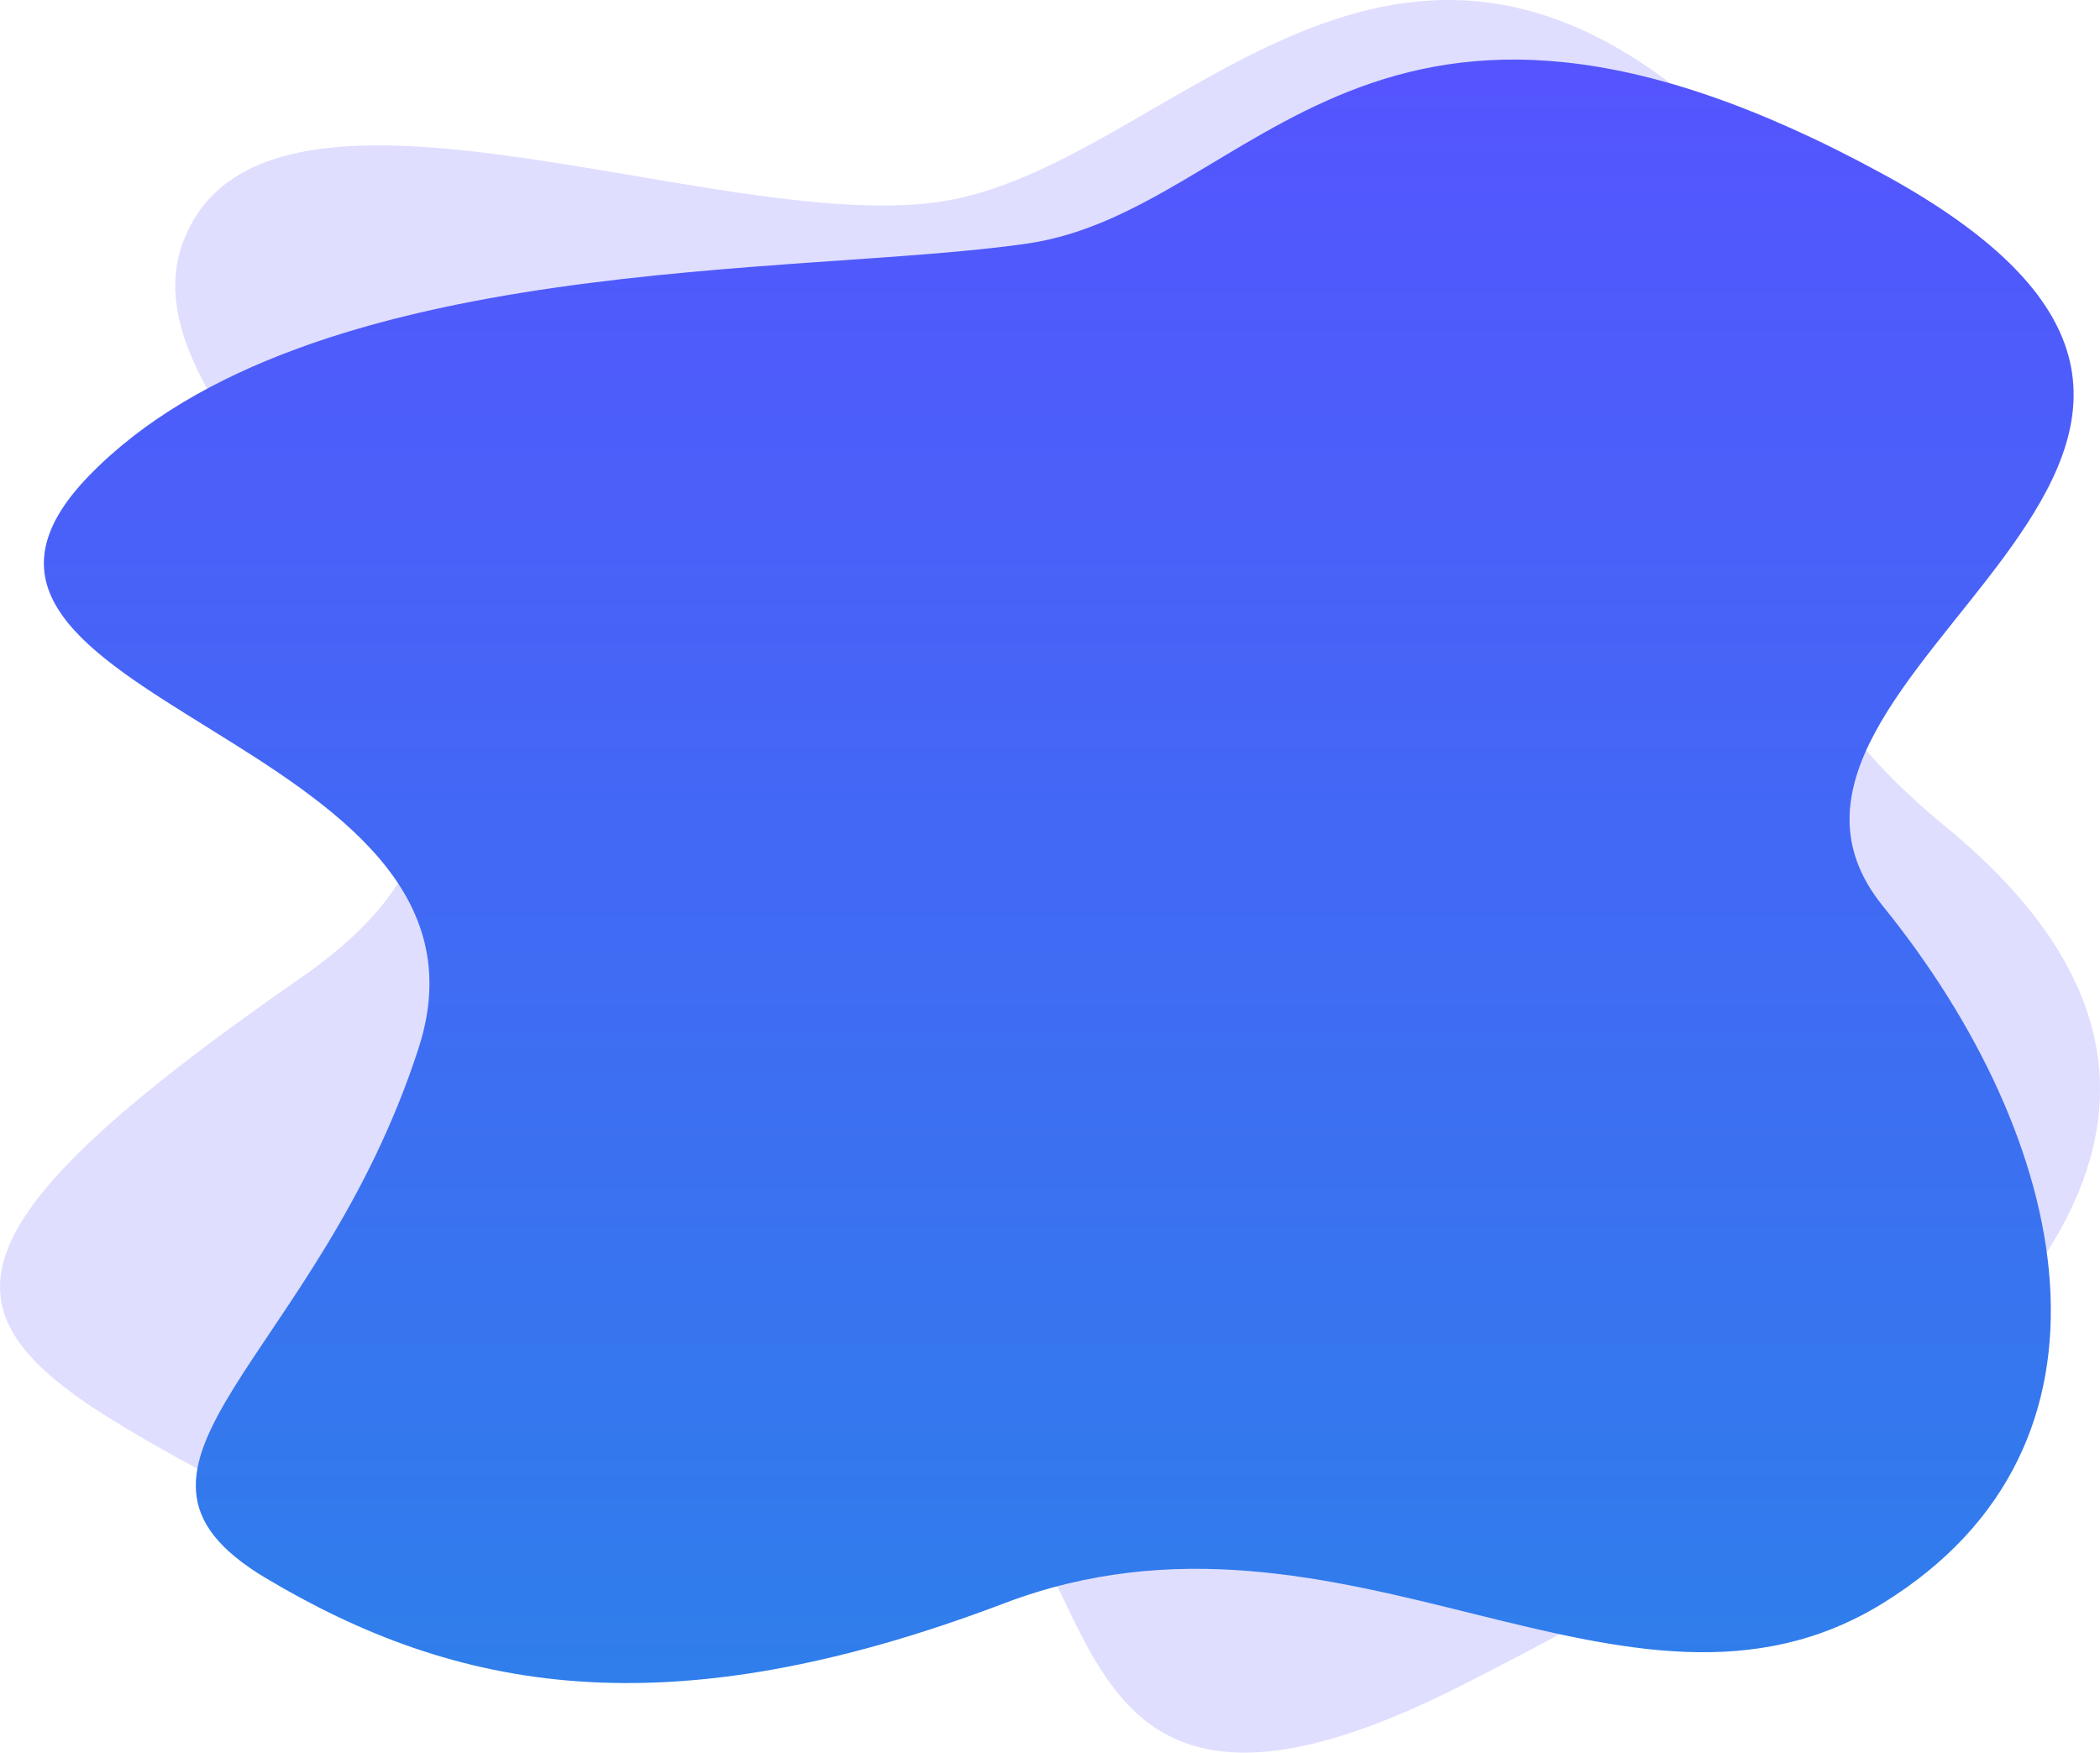
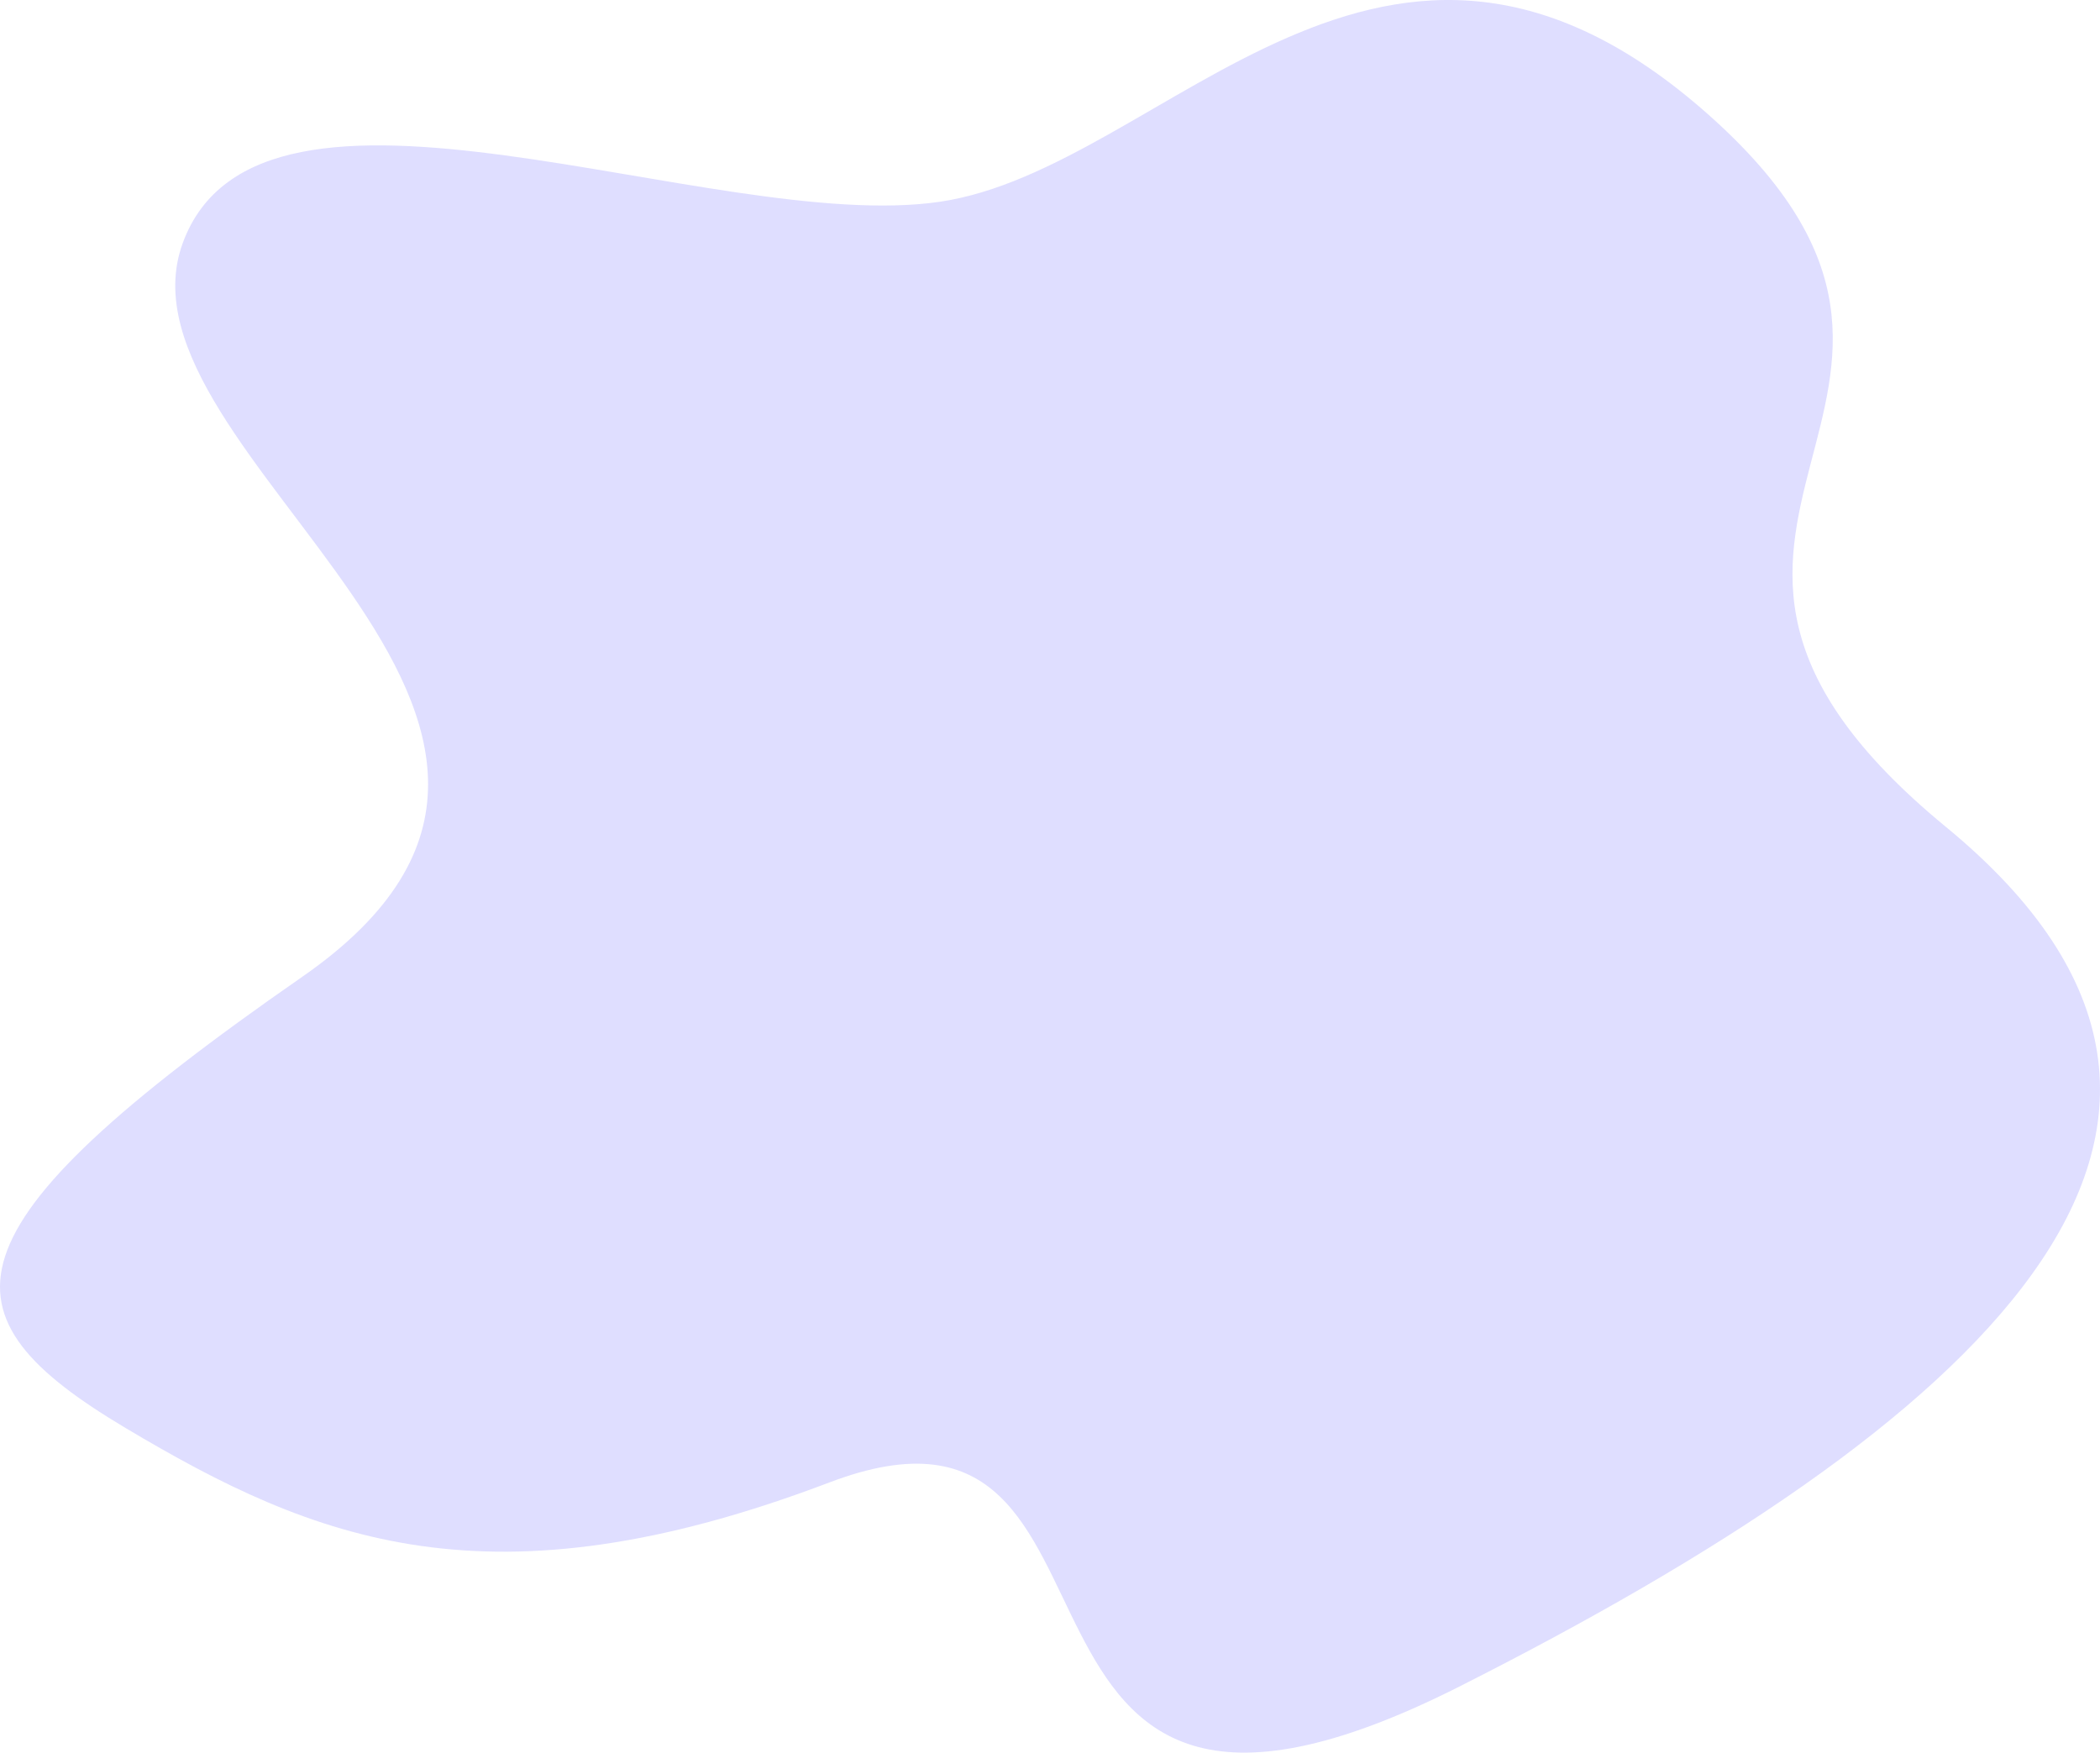
<svg xmlns="http://www.w3.org/2000/svg" width="647" height="540" viewBox="0 0 647 540" fill="none">
  <path d="M56.26 75.007C80.054 9.53 219.714 72.436 289.558 62.166C359.401 51.895 426.298 -53.381 526.223 35.205C626.147 123.791 485.993 161.45 599.489 254.744C712.985 348.038 607.249 440.048 449.616 519.647C291.983 599.246 360.344 416.939 255.578 456.739C150.813 496.539 97.002 474.711 38.799 440.047C-19.404 405.384 -20.346 379.706 93.122 300.963C206.591 222.22 32.467 140.484 56.26 75.007Z" fill="#DFDEFF" />
-   <path d="M27.5 146.5C94.918 77.171 246.875 85.278 316.719 75.007C386.563 64.736 422.455 -32.409 580.088 53.606C737.721 139.622 521.885 207.245 580.088 279.141C638.291 351.036 659.147 445.186 580.088 493.973C501.029 542.759 414.209 454.173 309.444 493.973C204.678 533.772 140.17 520.933 81.967 486.27C23.764 451.606 97.972 419.081 129.014 322.792C160.056 226.502 -39.919 215.829 27.5 146.5Z" fill="url(#paint0_linear_381_710)" />
  <defs>
    <linearGradient id="paint0_linear_381_710" x1="323.5" y1="0" x2="323.5" y2="540" gradientUnits="userSpaceOnUse">
      <stop stop-color="#5653FF" />
      <stop offset="1" stop-color="#2D80EA" />
    </linearGradient>
  </defs>
</svg>